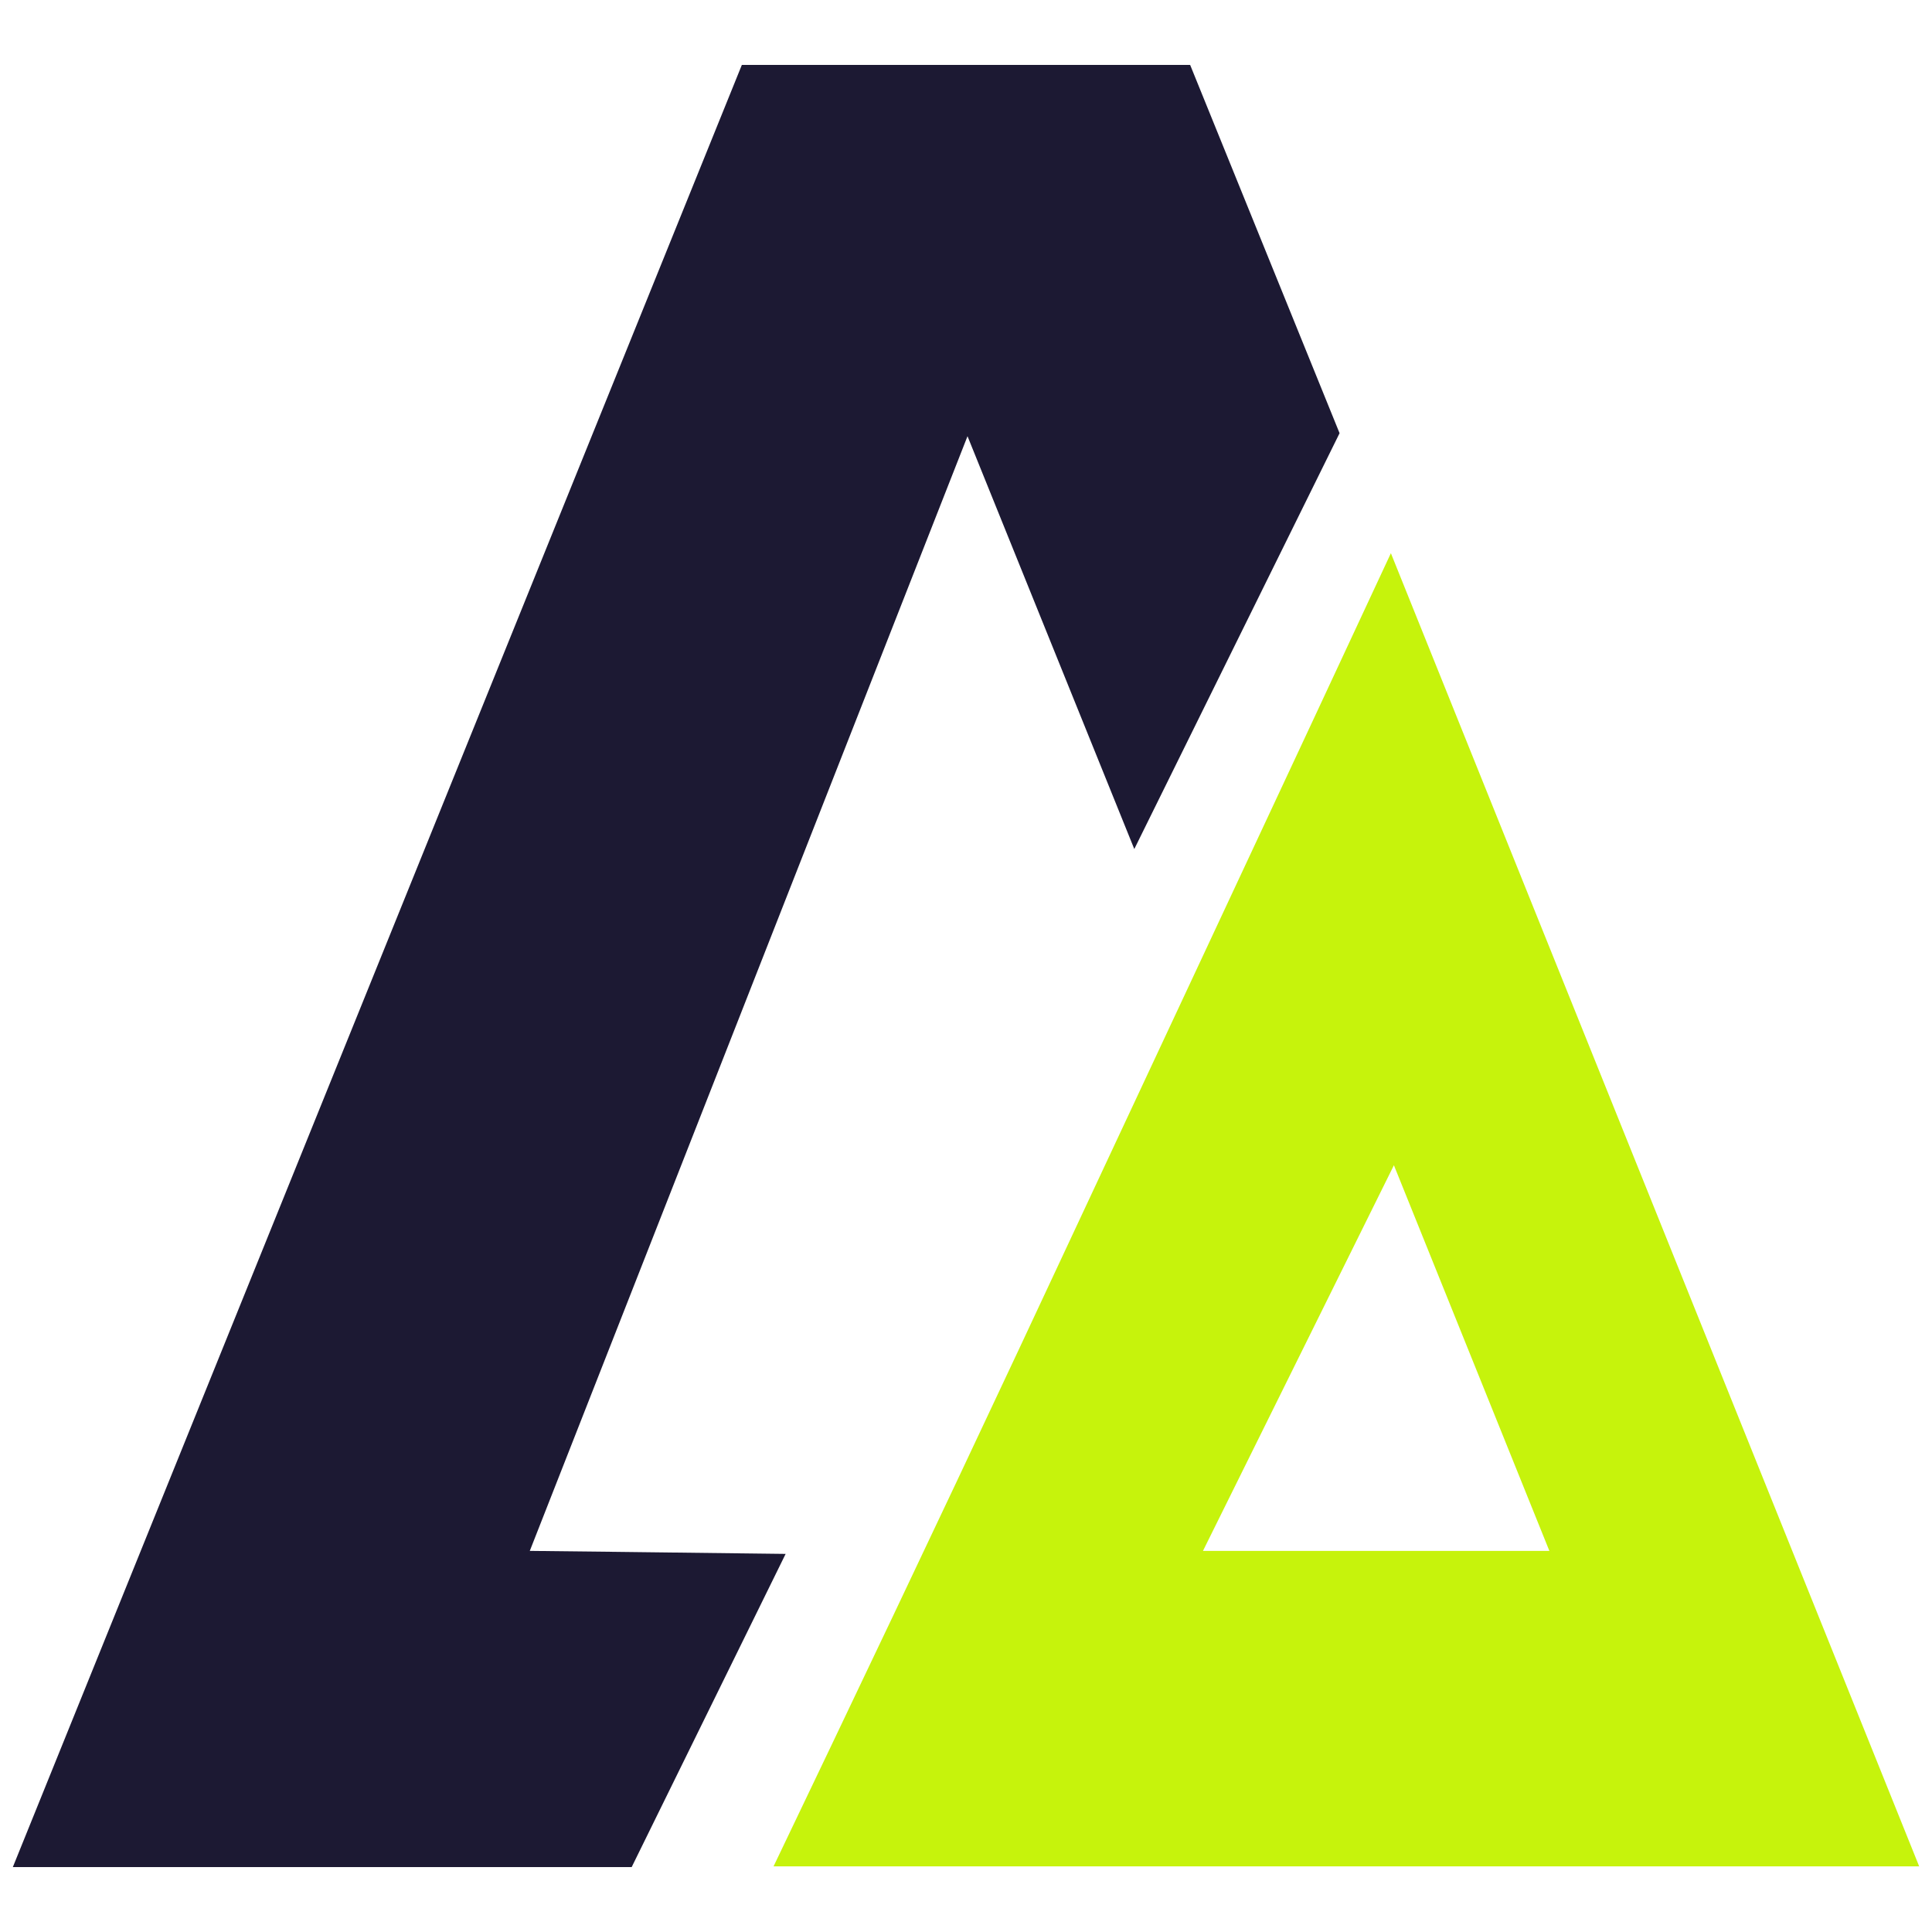
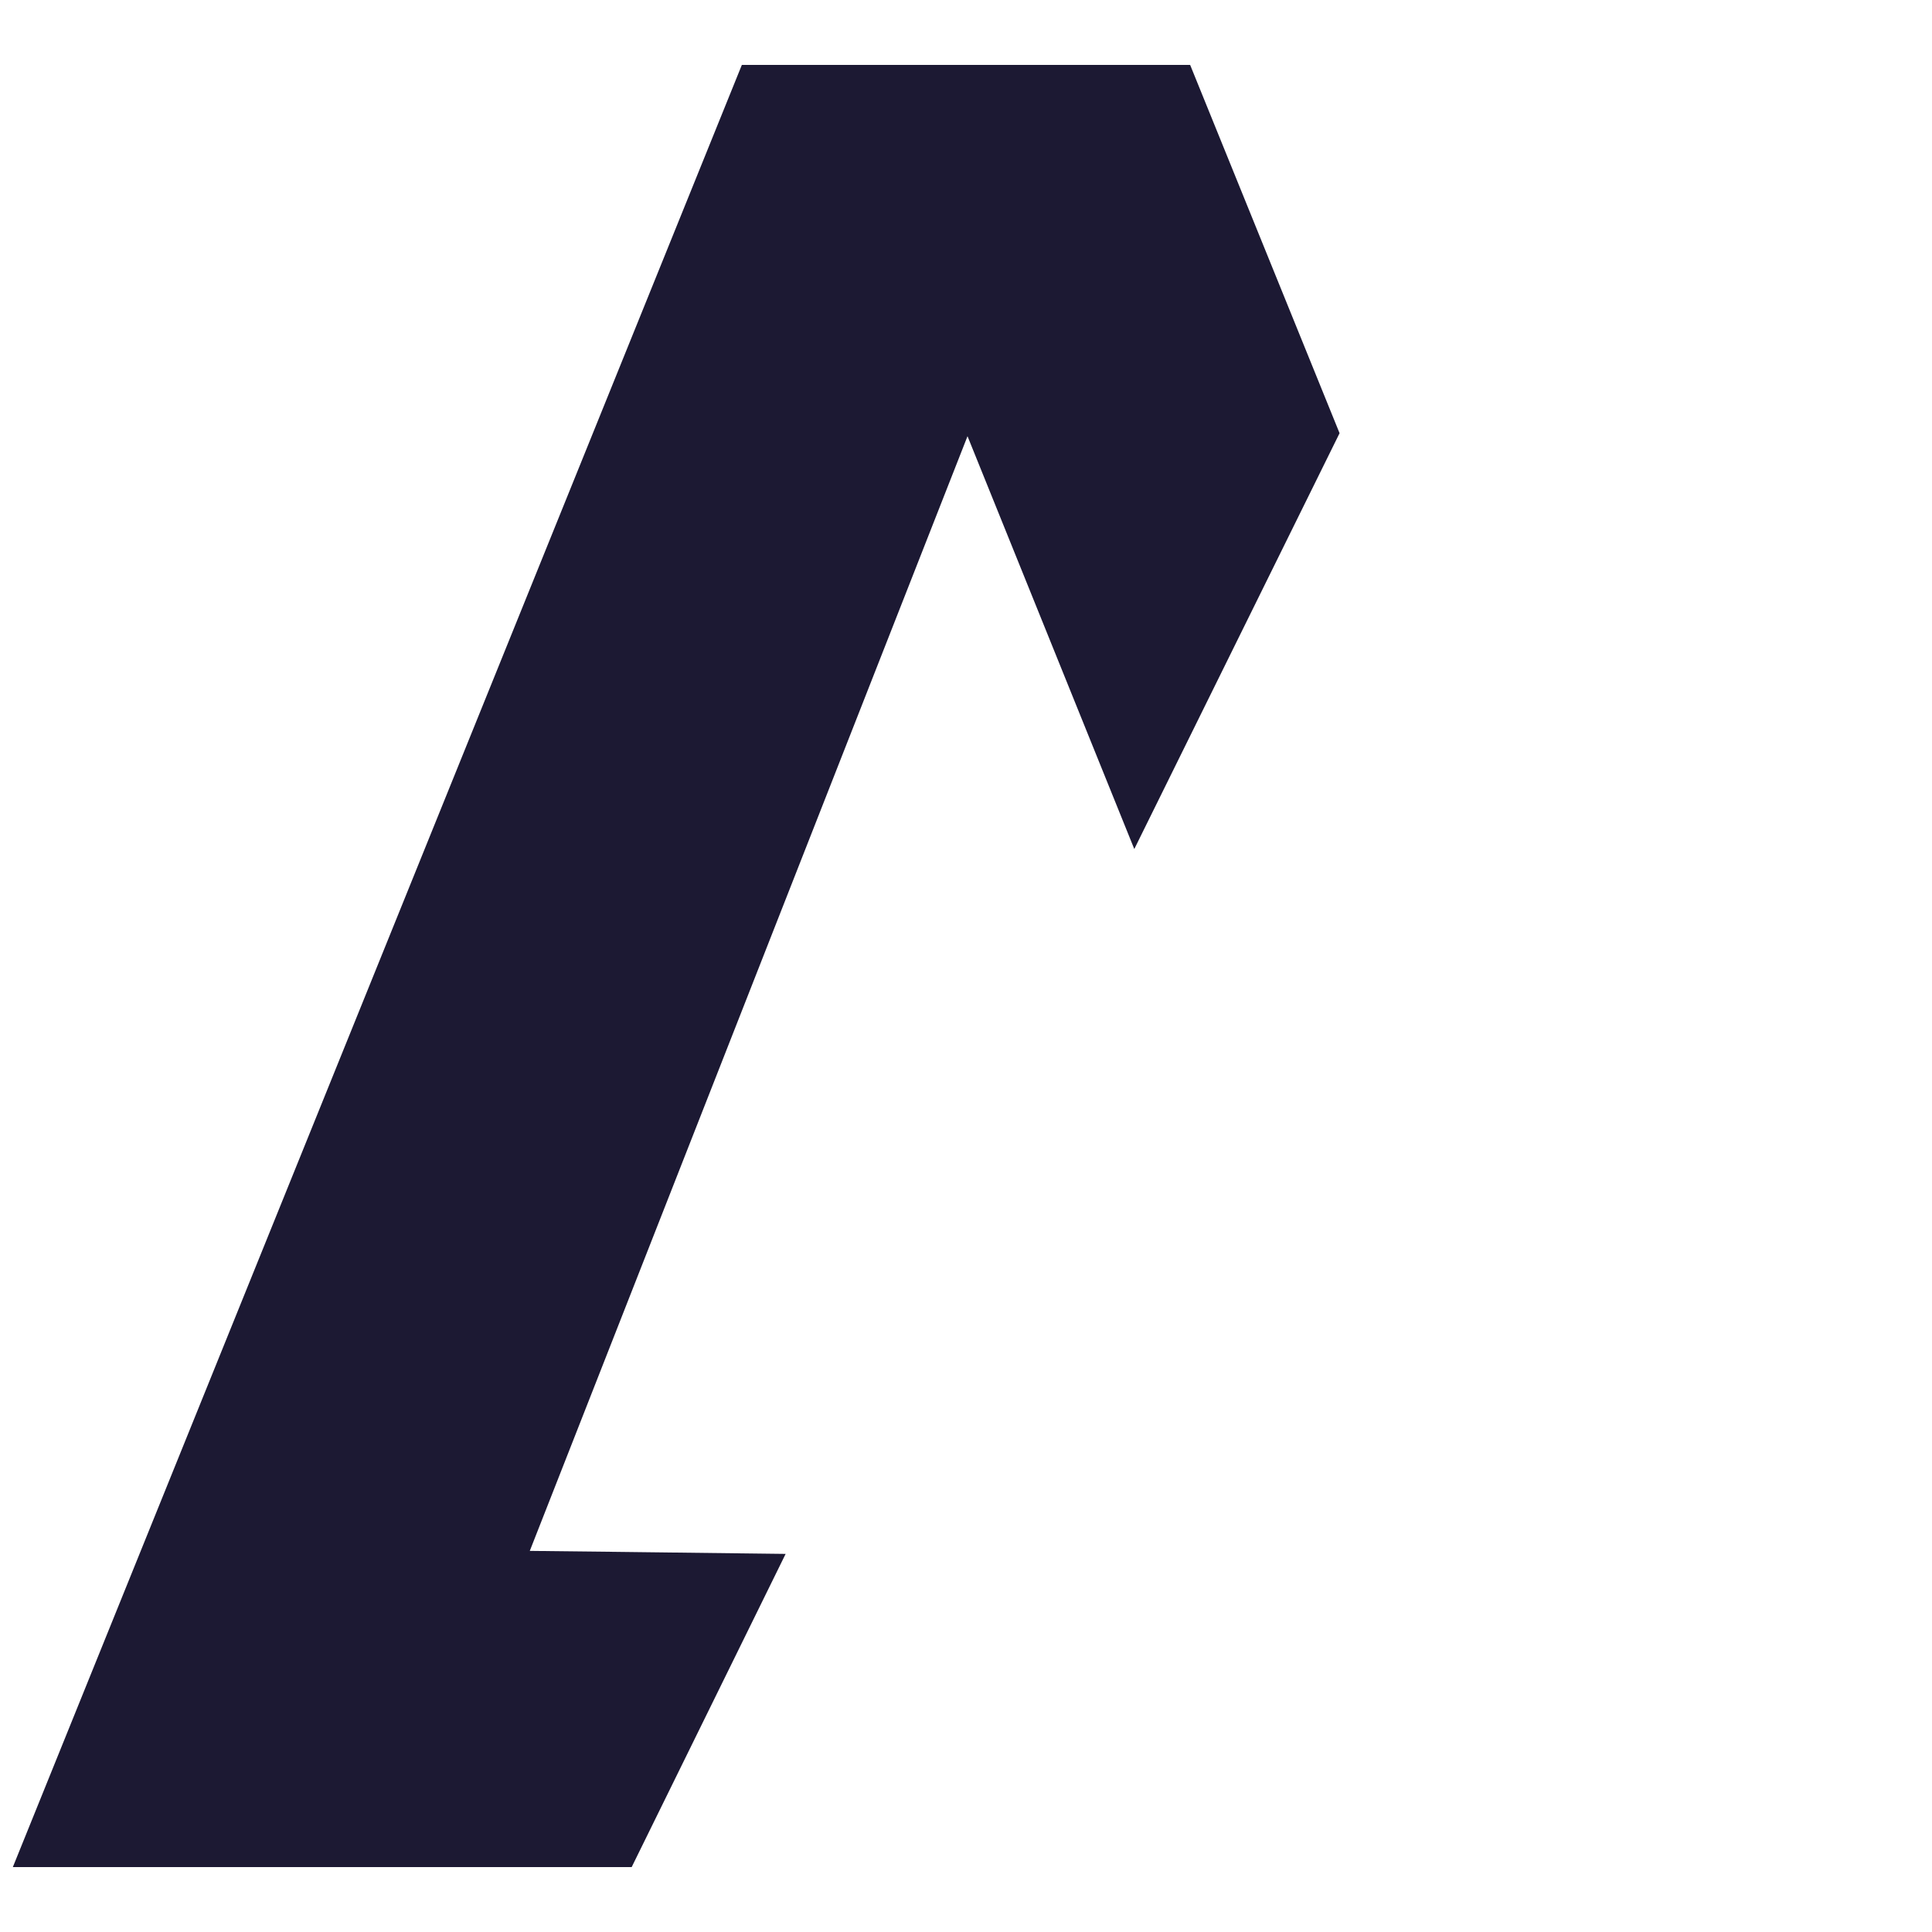
<svg xmlns="http://www.w3.org/2000/svg" version="1.1" id="Layer_1" x="0px" y="0px" viewBox="0 0 256 256" style="enable-background:new 0 0 256 256;" xml:space="preserve">
  <style type="text/css">
	.st0{fill:#C6F30C;}
	.st1{fill:#1C1933;}
</style>
  <g>
-     <path class="st0" d="M184.3,73.3c-5.5,11.9-49.2,105.3-49.2,105.3c-11.2,23.9-22.4,47.4-32.6,68.7h151.8L184.3,73.3z M184.7,154.4   l20.6,51.1h-45.9L184.7,154.4z" />
    <g>
      <path class="st1" d="M104.1,205.9c-15.6-0.2-33.9-0.4-33.9-0.4l58-147.7l22.1,54.7l27.2-55.1L157.7,8.6l-59.4,0L1.7,247.4l53,0h29    L104.1,205.9z" />
    </g>
  </g>
</svg>